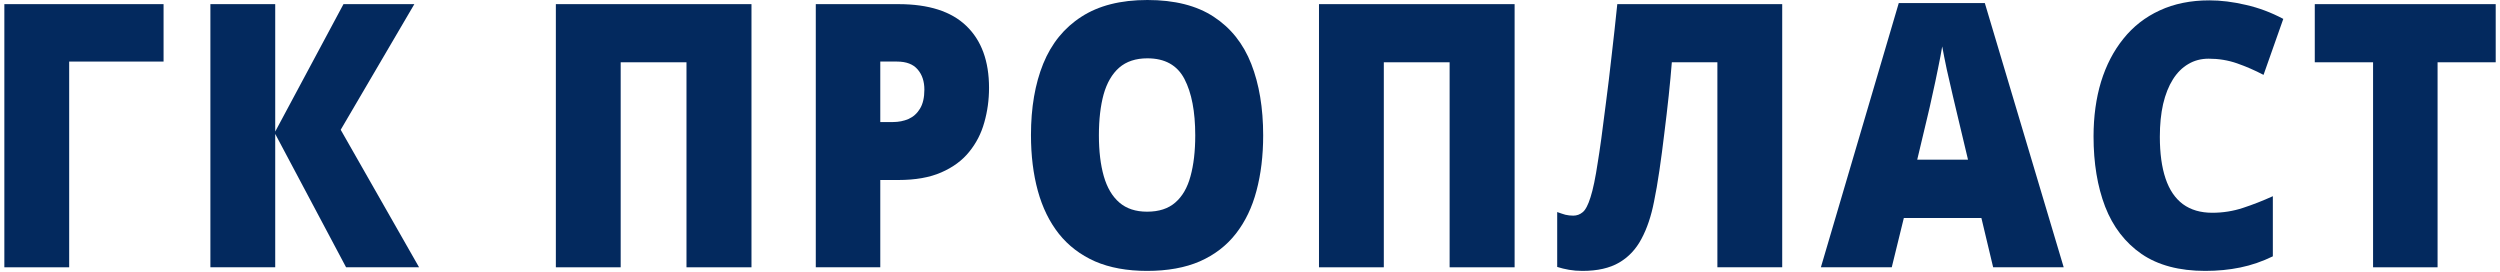
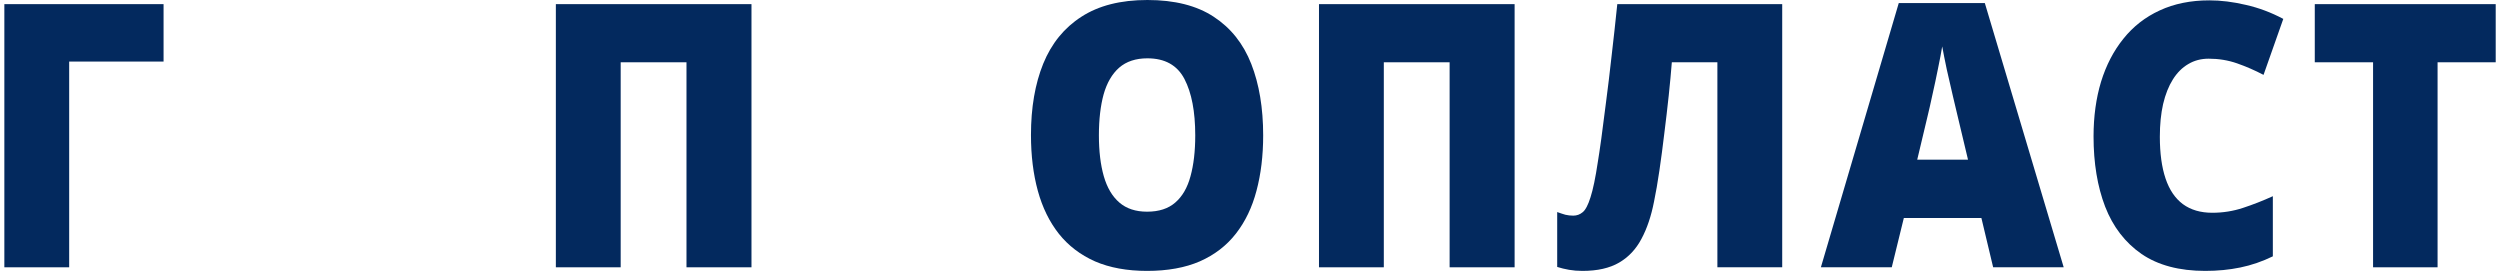
<svg xmlns="http://www.w3.org/2000/svg" width="459" height="50" viewBox="0 0 459 50" fill="none">
  <path d="M30.03 0.76V11.303H12.701V49.076H0.799V0.76H30.03Z" fill="#03295E" />
-   <path d="M76.943 49.076H63.542L50.53 24.588V49.076H38.628V0.76H50.53V24.158L63.062 0.76H76.074L62.553 23.828L76.943 49.076Z" fill="#03295E" />
  <path d="M102.055 49.076V0.76H137.972V49.076H126.039V11.435H113.957V49.076H102.055Z" fill="#03295E" />
-   <path d="M164.948 0.76C170.504 0.76 174.662 2.093 177.42 4.759C180.198 7.425 181.587 11.214 181.587 16.128C181.587 18.331 181.297 20.446 180.718 22.473C180.158 24.5 179.229 26.306 177.93 27.893C176.65 29.479 174.941 30.735 172.803 31.66C170.684 32.586 168.066 33.048 164.948 33.048H161.62V49.076H149.778V0.76H164.948ZM164.678 11.303H161.62V22.407H163.959C164.978 22.407 165.927 22.22 166.807 21.845C167.686 21.448 168.386 20.82 168.905 19.961C169.445 19.08 169.715 17.912 169.715 16.458C169.715 14.938 169.305 13.704 168.486 12.757C167.666 11.787 166.397 11.303 164.678 11.303Z" fill="#03295E" />
  <path d="M231.918 24.852C231.918 28.576 231.509 31.969 230.689 35.031C229.89 38.072 228.63 40.693 226.912 42.896C225.193 45.1 222.984 46.796 220.286 47.986C217.588 49.154 214.36 49.737 210.602 49.737C206.925 49.737 203.737 49.154 201.039 47.986C198.36 46.796 196.152 45.111 194.413 42.93C192.674 40.726 191.385 38.093 190.545 35.031C189.706 31.969 189.286 28.554 189.286 24.786C189.286 19.763 190.036 15.4 191.535 11.699C193.054 7.976 195.392 5.1 198.55 3.074C201.708 1.024 205.745 0 210.662 0C215.659 0 219.716 1.024 222.834 3.074C225.972 5.122 228.271 8.009 229.73 11.732C231.189 15.456 231.918 19.829 231.918 24.852ZM201.758 24.852C201.758 27.76 202.058 30.261 202.657 32.354C203.257 34.447 204.206 36.056 205.506 37.179C206.805 38.303 208.504 38.865 210.602 38.865C212.781 38.865 214.51 38.303 215.789 37.179C217.088 36.056 218.017 34.447 218.577 32.354C219.157 30.261 219.447 27.76 219.447 24.852C219.447 20.49 218.787 17.042 217.468 14.508C216.149 11.974 213.88 10.708 210.662 10.708C208.524 10.708 206.795 11.28 205.476 12.426C204.176 13.572 203.227 15.202 202.627 17.317C202.048 19.432 201.758 21.944 201.758 24.852Z" fill="#03295E" />
  <path d="M242.166 49.076V0.76H278.082V49.076H266.15V11.435H254.068V49.076H242.166Z" fill="#03295E" />
  <path d="M327.214 49.076H315.312V11.435H306.948C306.808 13.242 306.618 15.28 306.378 17.549C306.138 19.796 305.868 22.109 305.568 24.489C305.289 26.846 304.989 29.116 304.669 31.297C304.349 33.478 304.019 35.384 303.68 37.014C303.16 39.68 302.391 41.96 301.371 43.855C300.372 45.75 299.003 47.204 297.264 48.217C295.525 49.231 293.286 49.737 290.548 49.737C289.669 49.737 288.849 49.671 288.09 49.539C287.33 49.407 286.601 49.231 285.901 49.01V38.931C286.441 39.129 286.941 39.294 287.4 39.427C287.86 39.537 288.34 39.592 288.839 39.592C289.499 39.592 290.079 39.383 290.578 38.964C291.098 38.545 291.578 37.631 292.017 36.221C292.477 34.811 292.927 32.641 293.366 29.71C293.526 28.763 293.736 27.353 293.996 25.48C294.256 23.586 294.546 21.349 294.865 18.771C295.205 16.194 295.545 13.374 295.885 10.311C296.245 7.249 296.594 4.065 296.934 0.76H327.214V49.076Z" fill="#03295E" />
  <path d="M365.943 49.076L363.784 40.022H349.544L347.325 49.076H334.314L348.614 0.562H364.414L378.895 49.076H365.943ZM361.326 29.314L359.437 21.382C359.237 20.523 358.948 19.3 358.568 17.714C358.188 16.106 357.808 14.453 357.429 12.757C357.069 11.038 356.789 9.628 356.589 8.527C356.409 9.628 356.149 10.994 355.81 12.625C355.49 14.233 355.15 15.83 354.79 17.417C354.451 19.003 354.151 20.325 353.891 21.382L352.002 29.314H361.326Z" fill="#03295E" />
  <path d="M405.511 10.774C404.112 10.774 402.863 11.104 401.764 11.765C400.665 12.404 399.725 13.34 398.946 14.574C398.166 15.808 397.567 17.317 397.147 19.102C396.747 20.864 396.547 22.869 396.547 25.116C396.547 28.157 396.897 30.712 397.597 32.784C398.296 34.855 399.355 36.419 400.774 37.476C402.213 38.534 404.012 39.063 406.171 39.063C408.13 39.063 410.008 38.765 411.807 38.17C413.626 37.575 415.455 36.859 417.294 36.022V47.061C415.355 48.008 413.366 48.691 411.328 49.11C409.309 49.528 407.16 49.737 404.882 49.737C400.125 49.737 396.227 48.702 393.189 46.631C390.171 44.538 387.943 41.641 386.504 37.939C385.085 34.238 384.375 29.941 384.375 25.05C384.375 21.393 384.835 18.044 385.754 15.004C386.694 11.963 388.063 9.33 389.862 7.105C391.66 4.858 393.879 3.128 396.517 1.917C399.175 0.683 402.214 0.066 405.631 0.066C407.75 0.066 409.978 0.341 412.317 0.892C414.675 1.421 416.974 2.28 419.212 3.47L415.585 13.748C413.986 12.911 412.367 12.206 410.728 11.633C409.089 11.06 407.35 10.774 405.511 10.774Z" fill="#03295E" />
  <path d="M447.538 49.076H435.696V11.435H424.993V0.76H458.211V11.435H447.538V49.076Z" fill="#03295E" />
</svg>